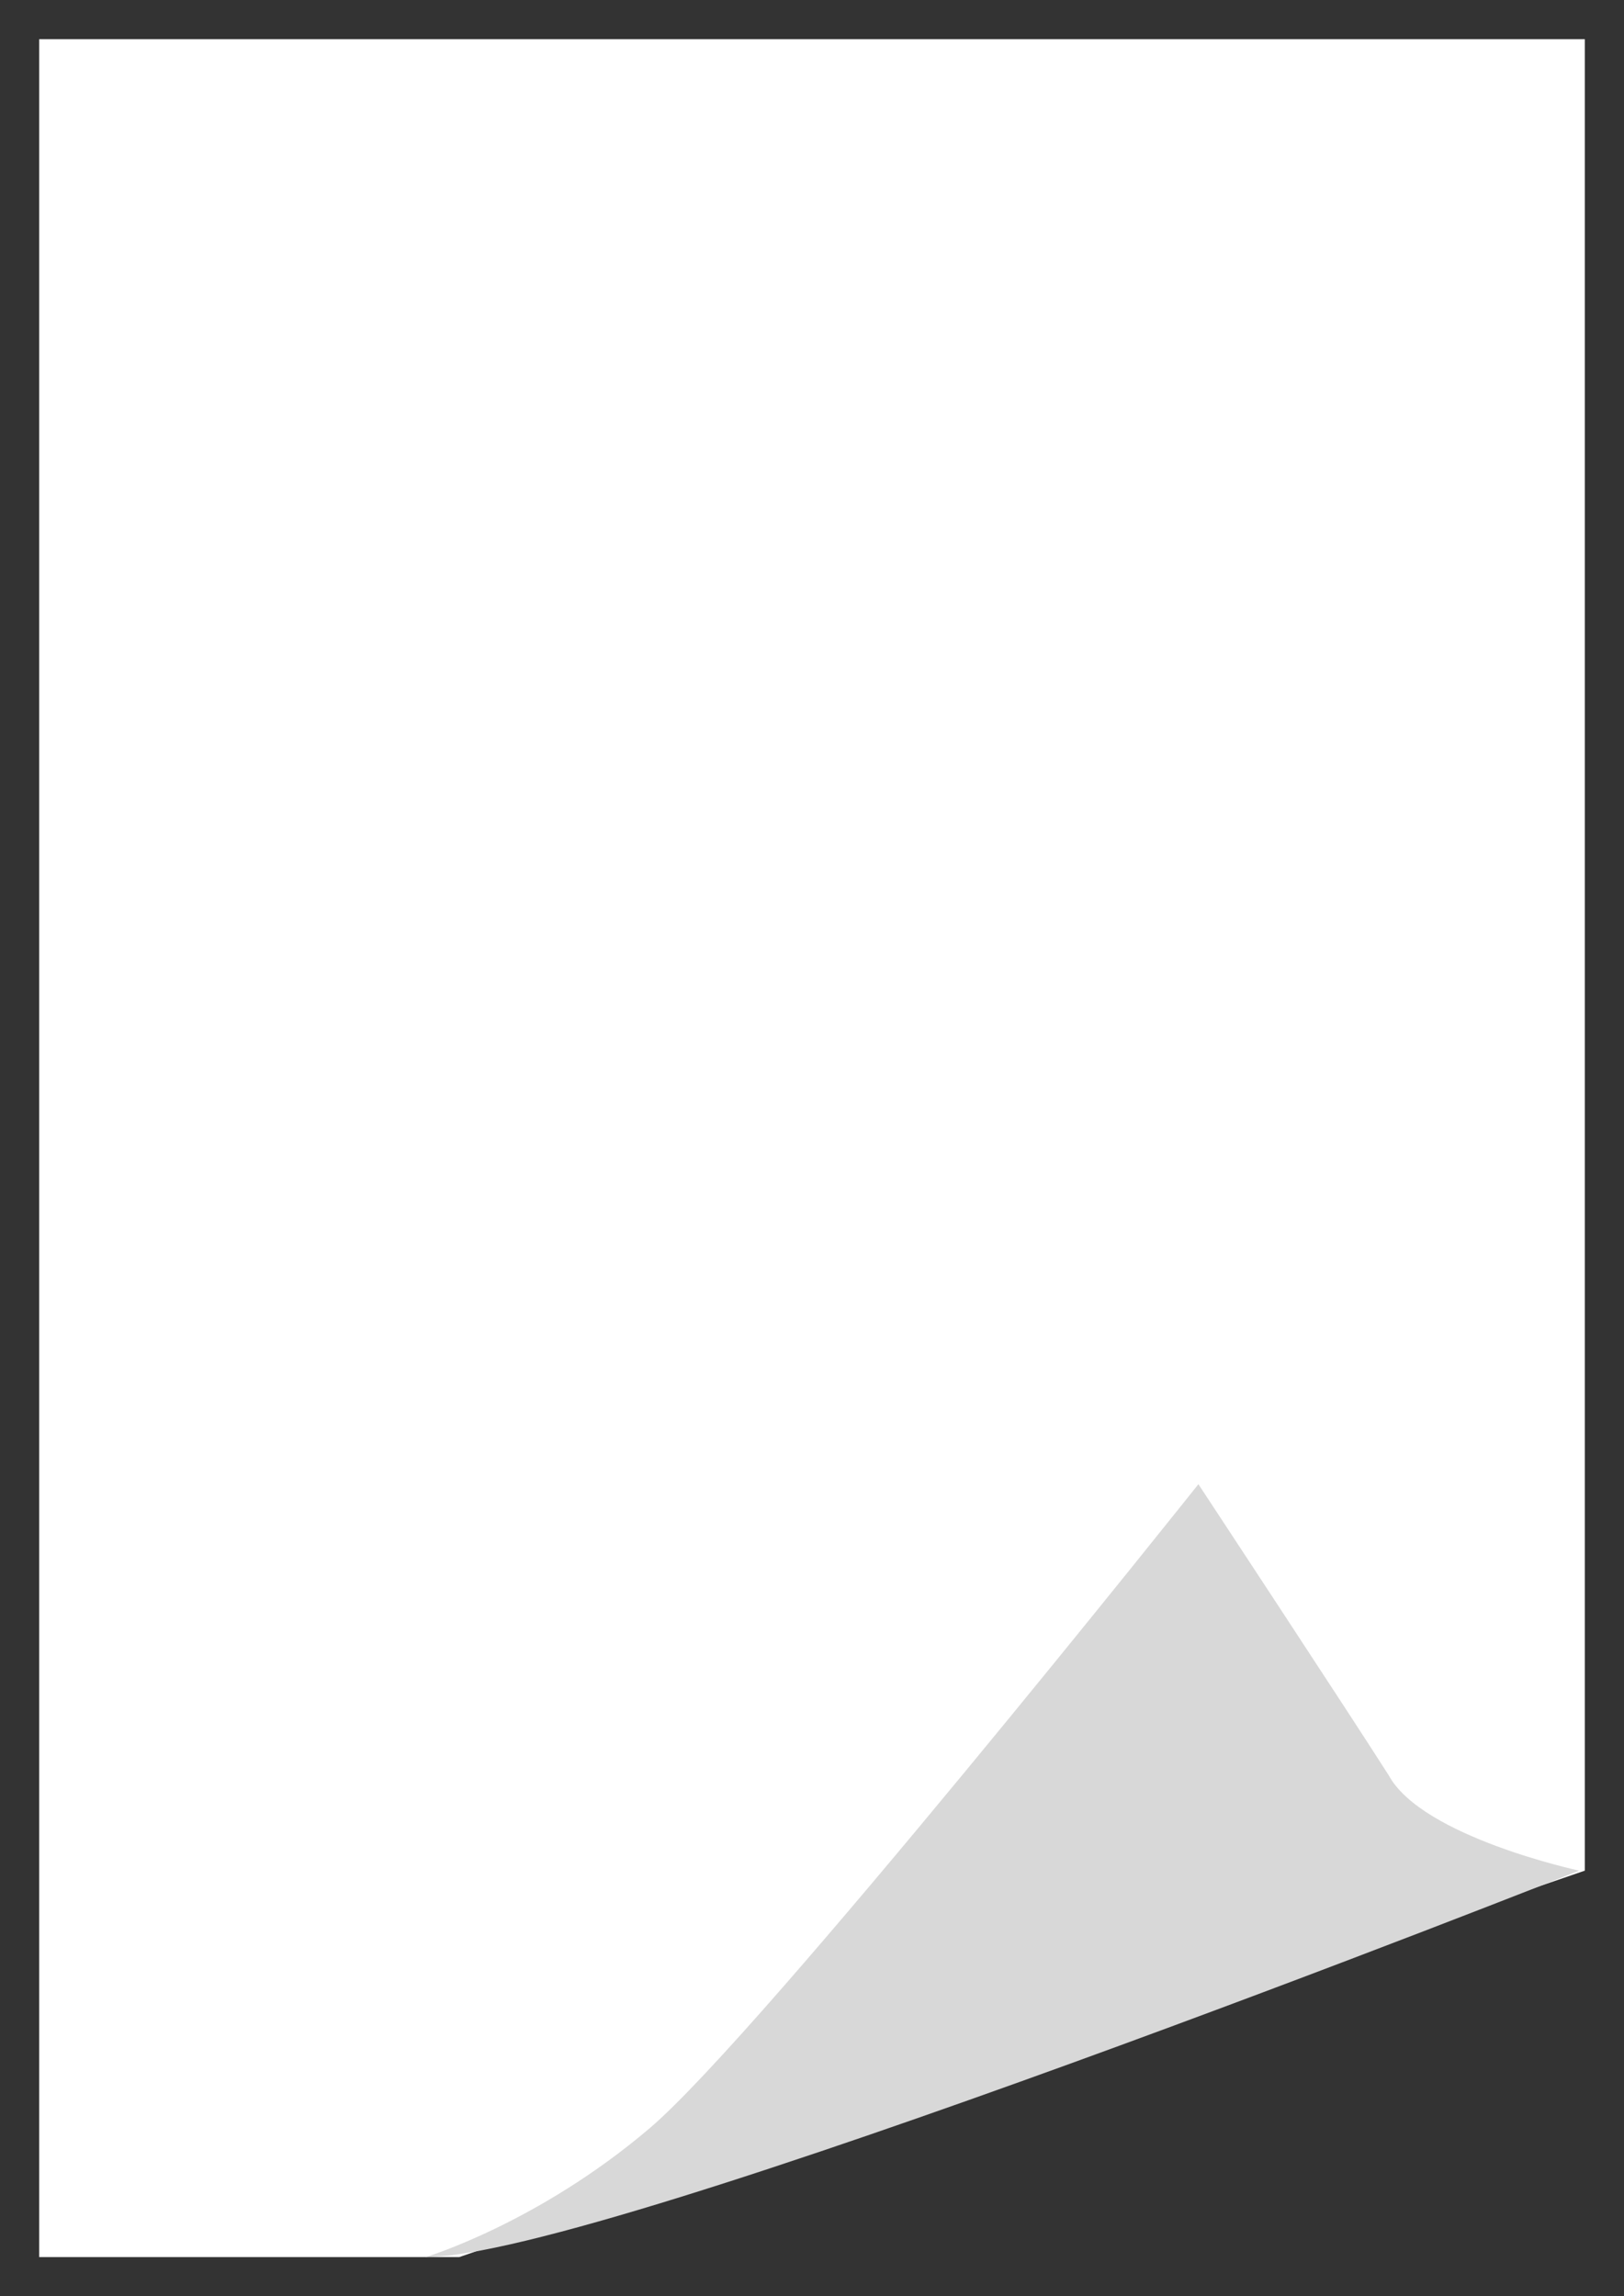
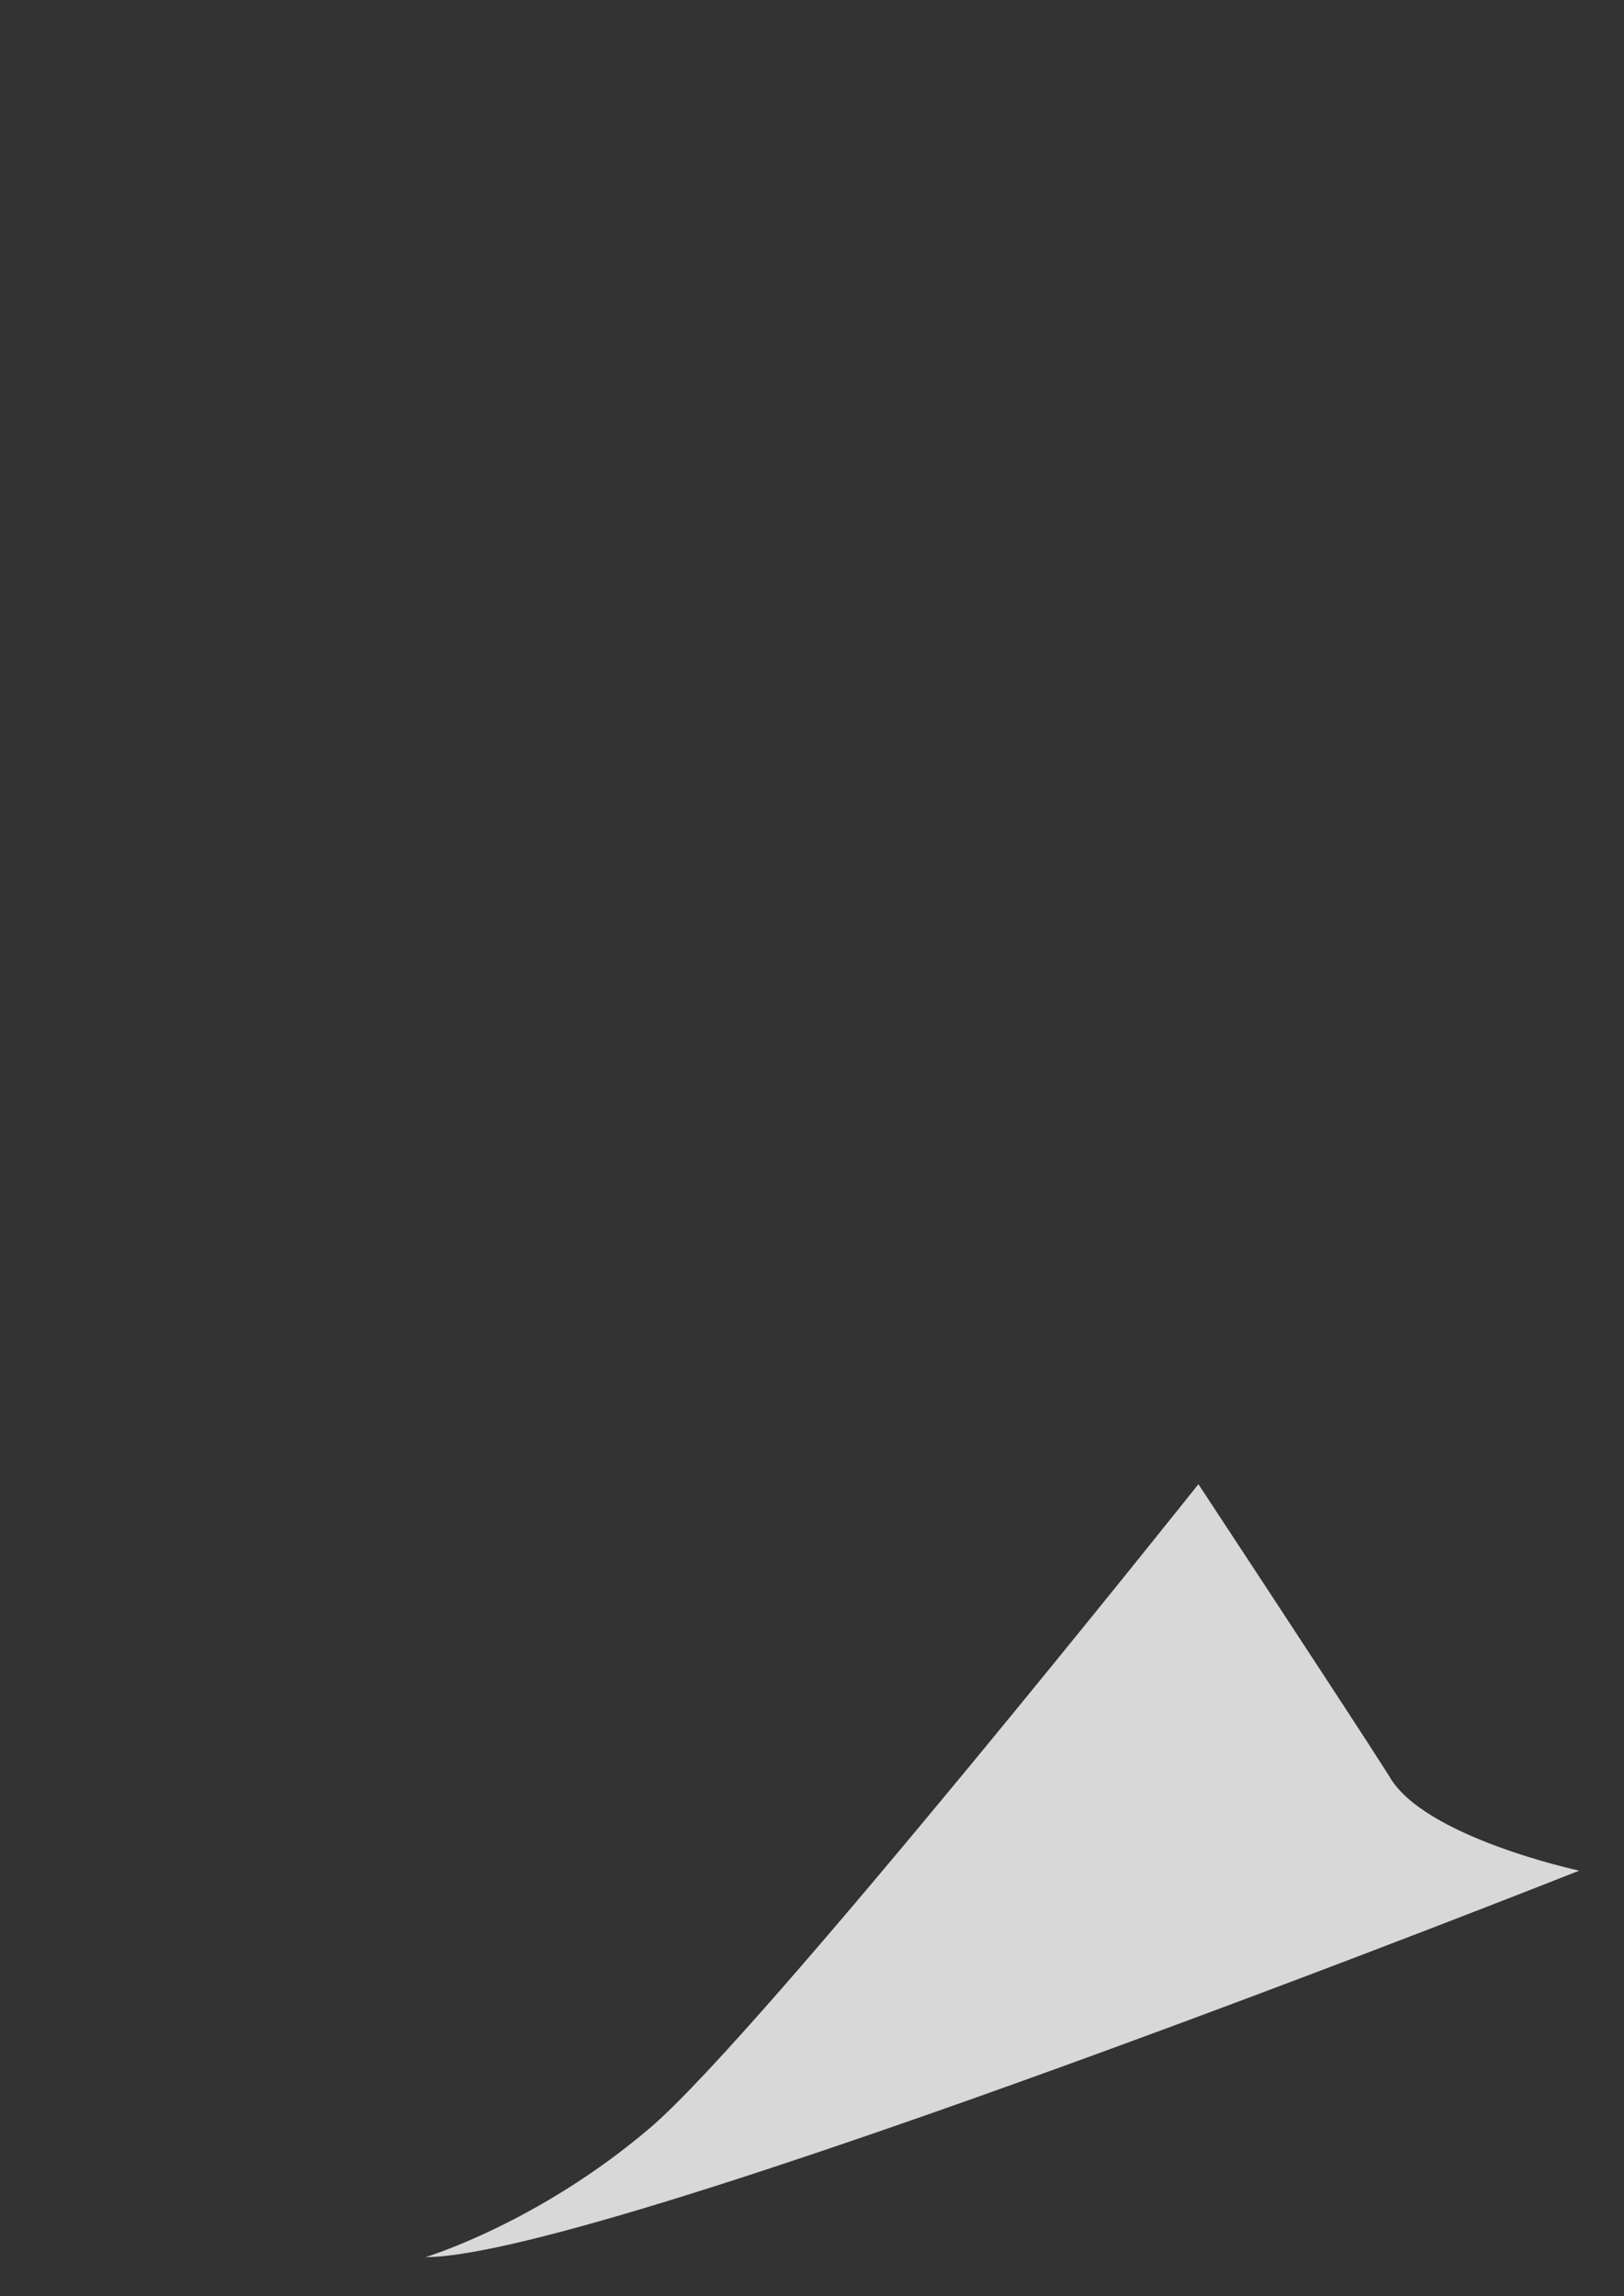
<svg xmlns="http://www.w3.org/2000/svg" version="1.1" id="レイヤー_1" x="0px" y="0px" viewBox="0 0 29 41" style="enable-background:new 0 0 29 41;" xml:space="preserve">
  <rect x="0" y="0" width="29" height="41" fill="#333333" stroke="none" />
  <style type="text/css">
	.st0{fill:#FFFFFF;}
	.st1{fill:#D8D8D8;}
</style>
  <g>
-     <polygon class="st0" points="8.2,40.3 0.7,40.3 0.7,0.7 28.3,0.7 28.3,33.4  " />
    <path class="st1" d="M7.6,40.3c3.2,0,20.6-6.9,20.6-6.9s-2.8-0.6-3.4-1.7c-0.7-1.1-3.4-5.2-3.4-5.2s-7.8,9.8-9.8,11.5   S7.6,40.3,7.6,40.3z" />
  </g>
</svg>